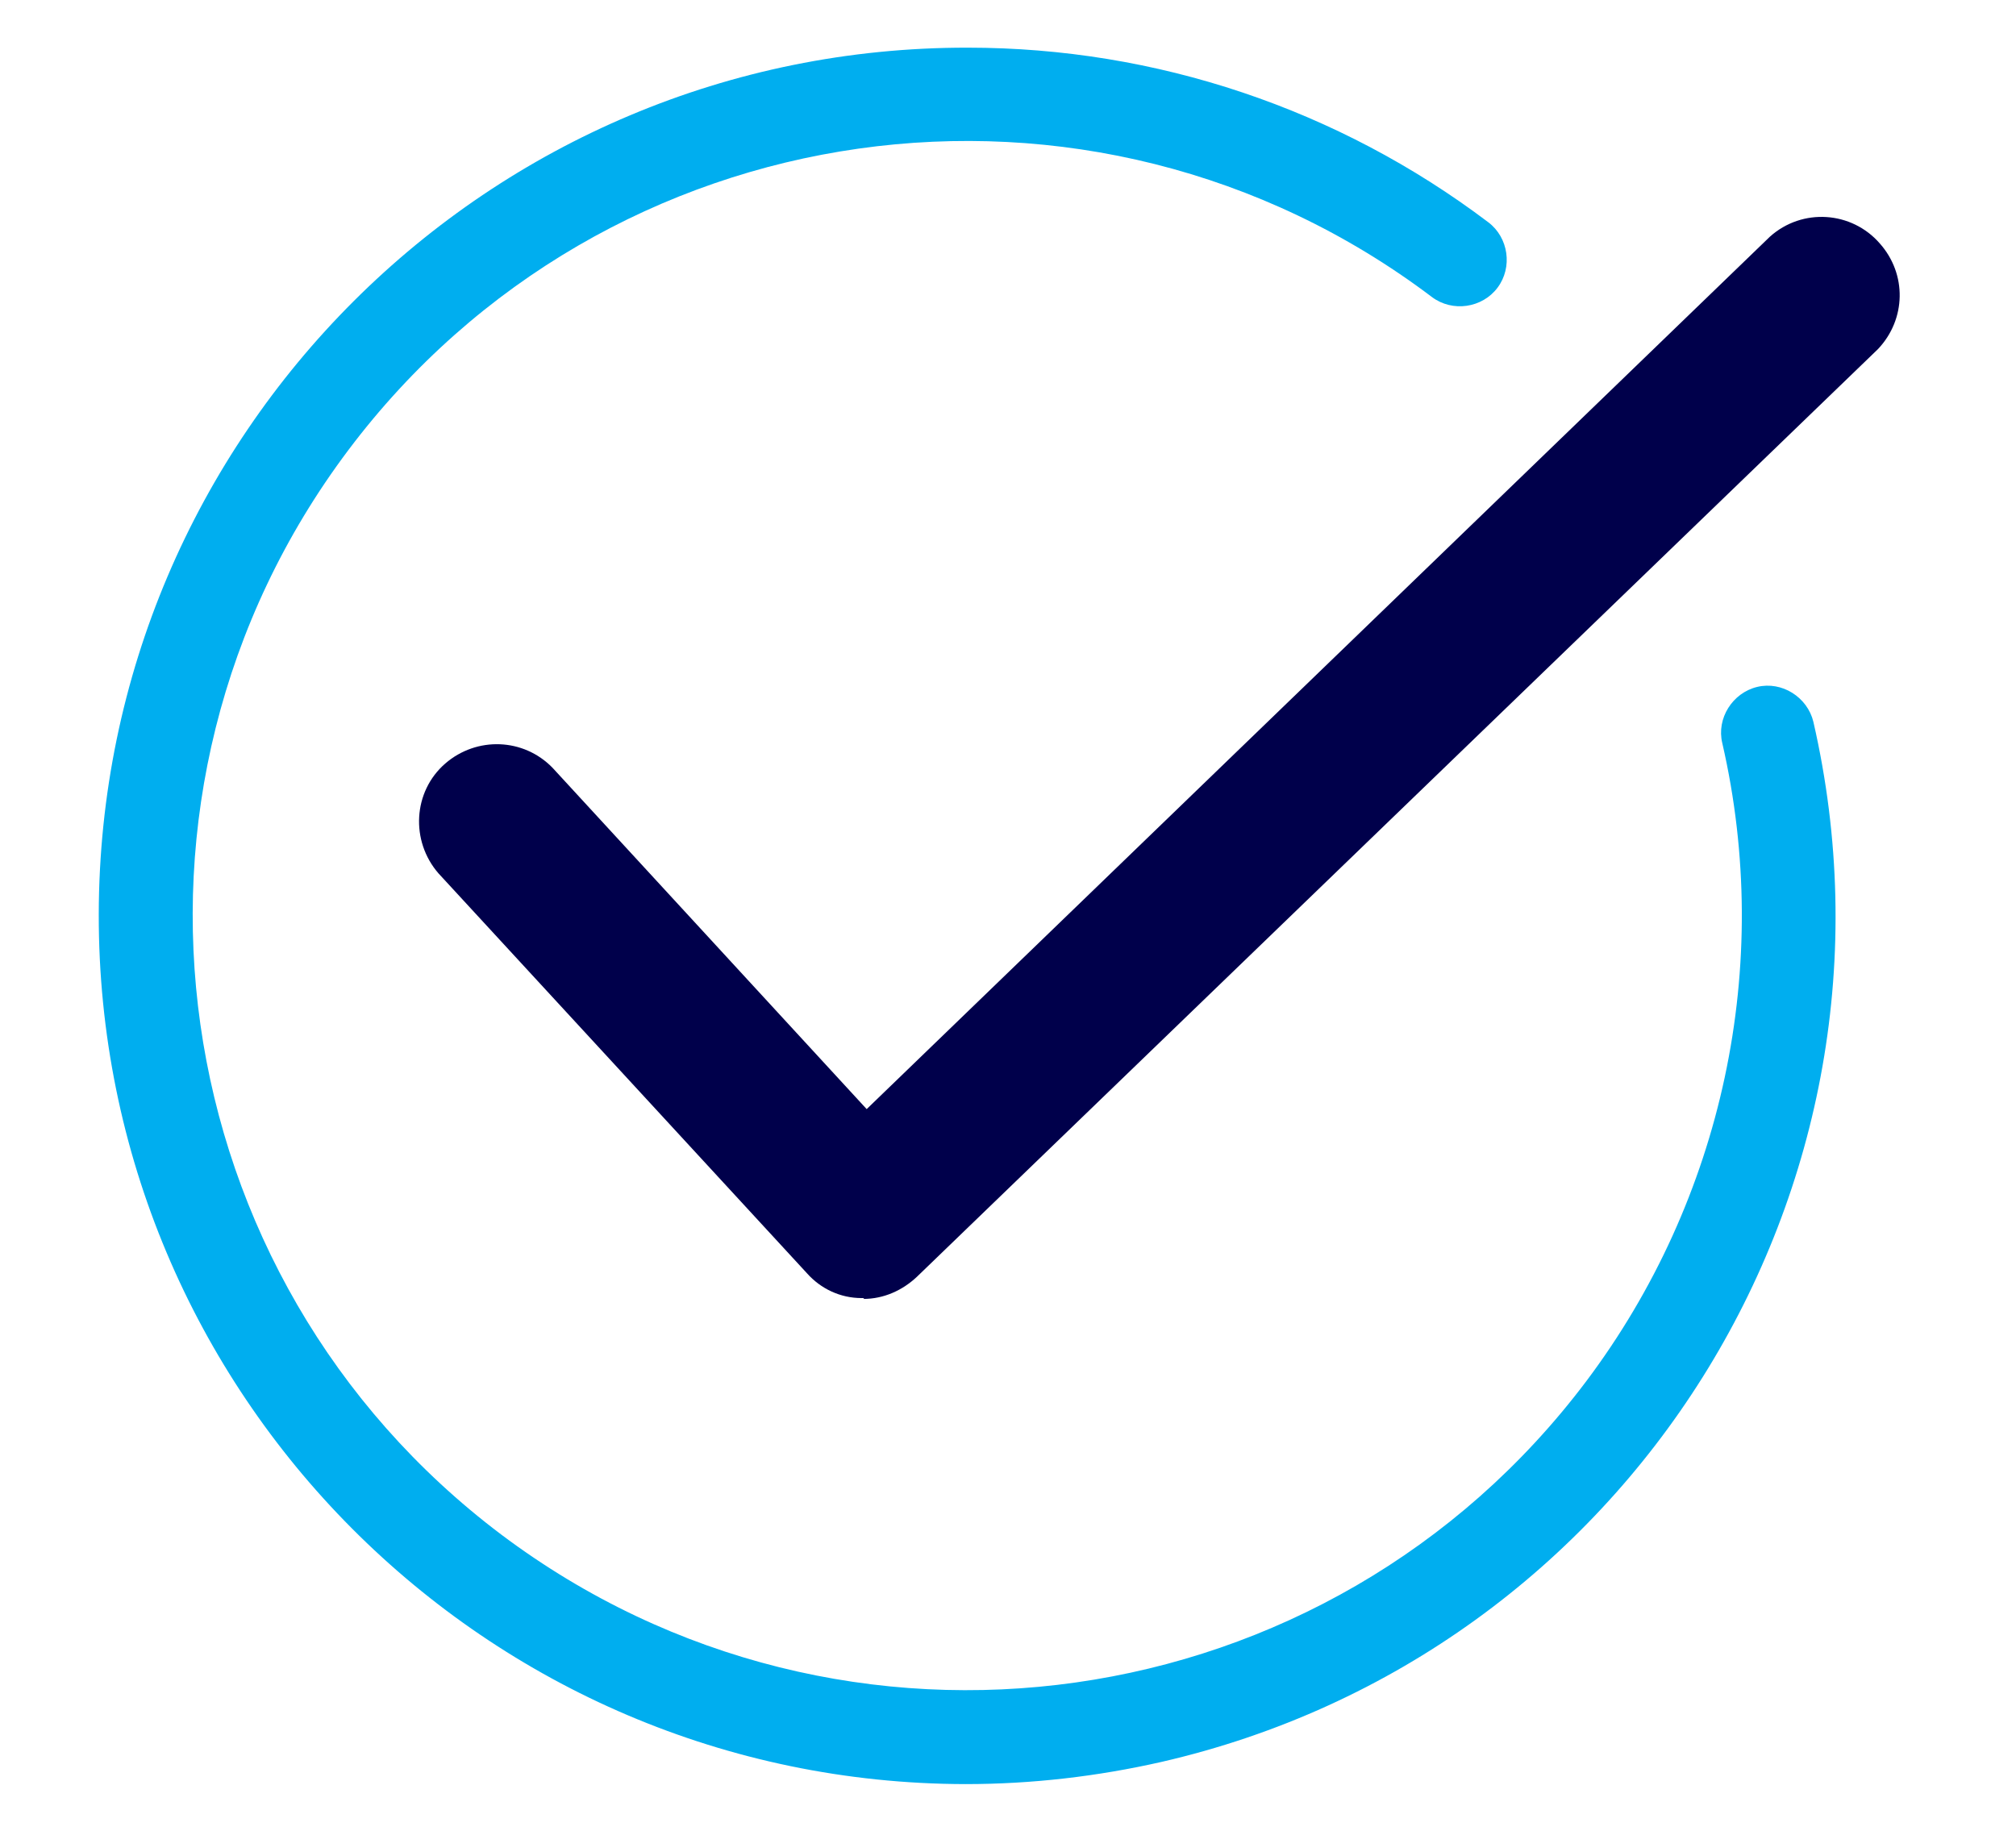
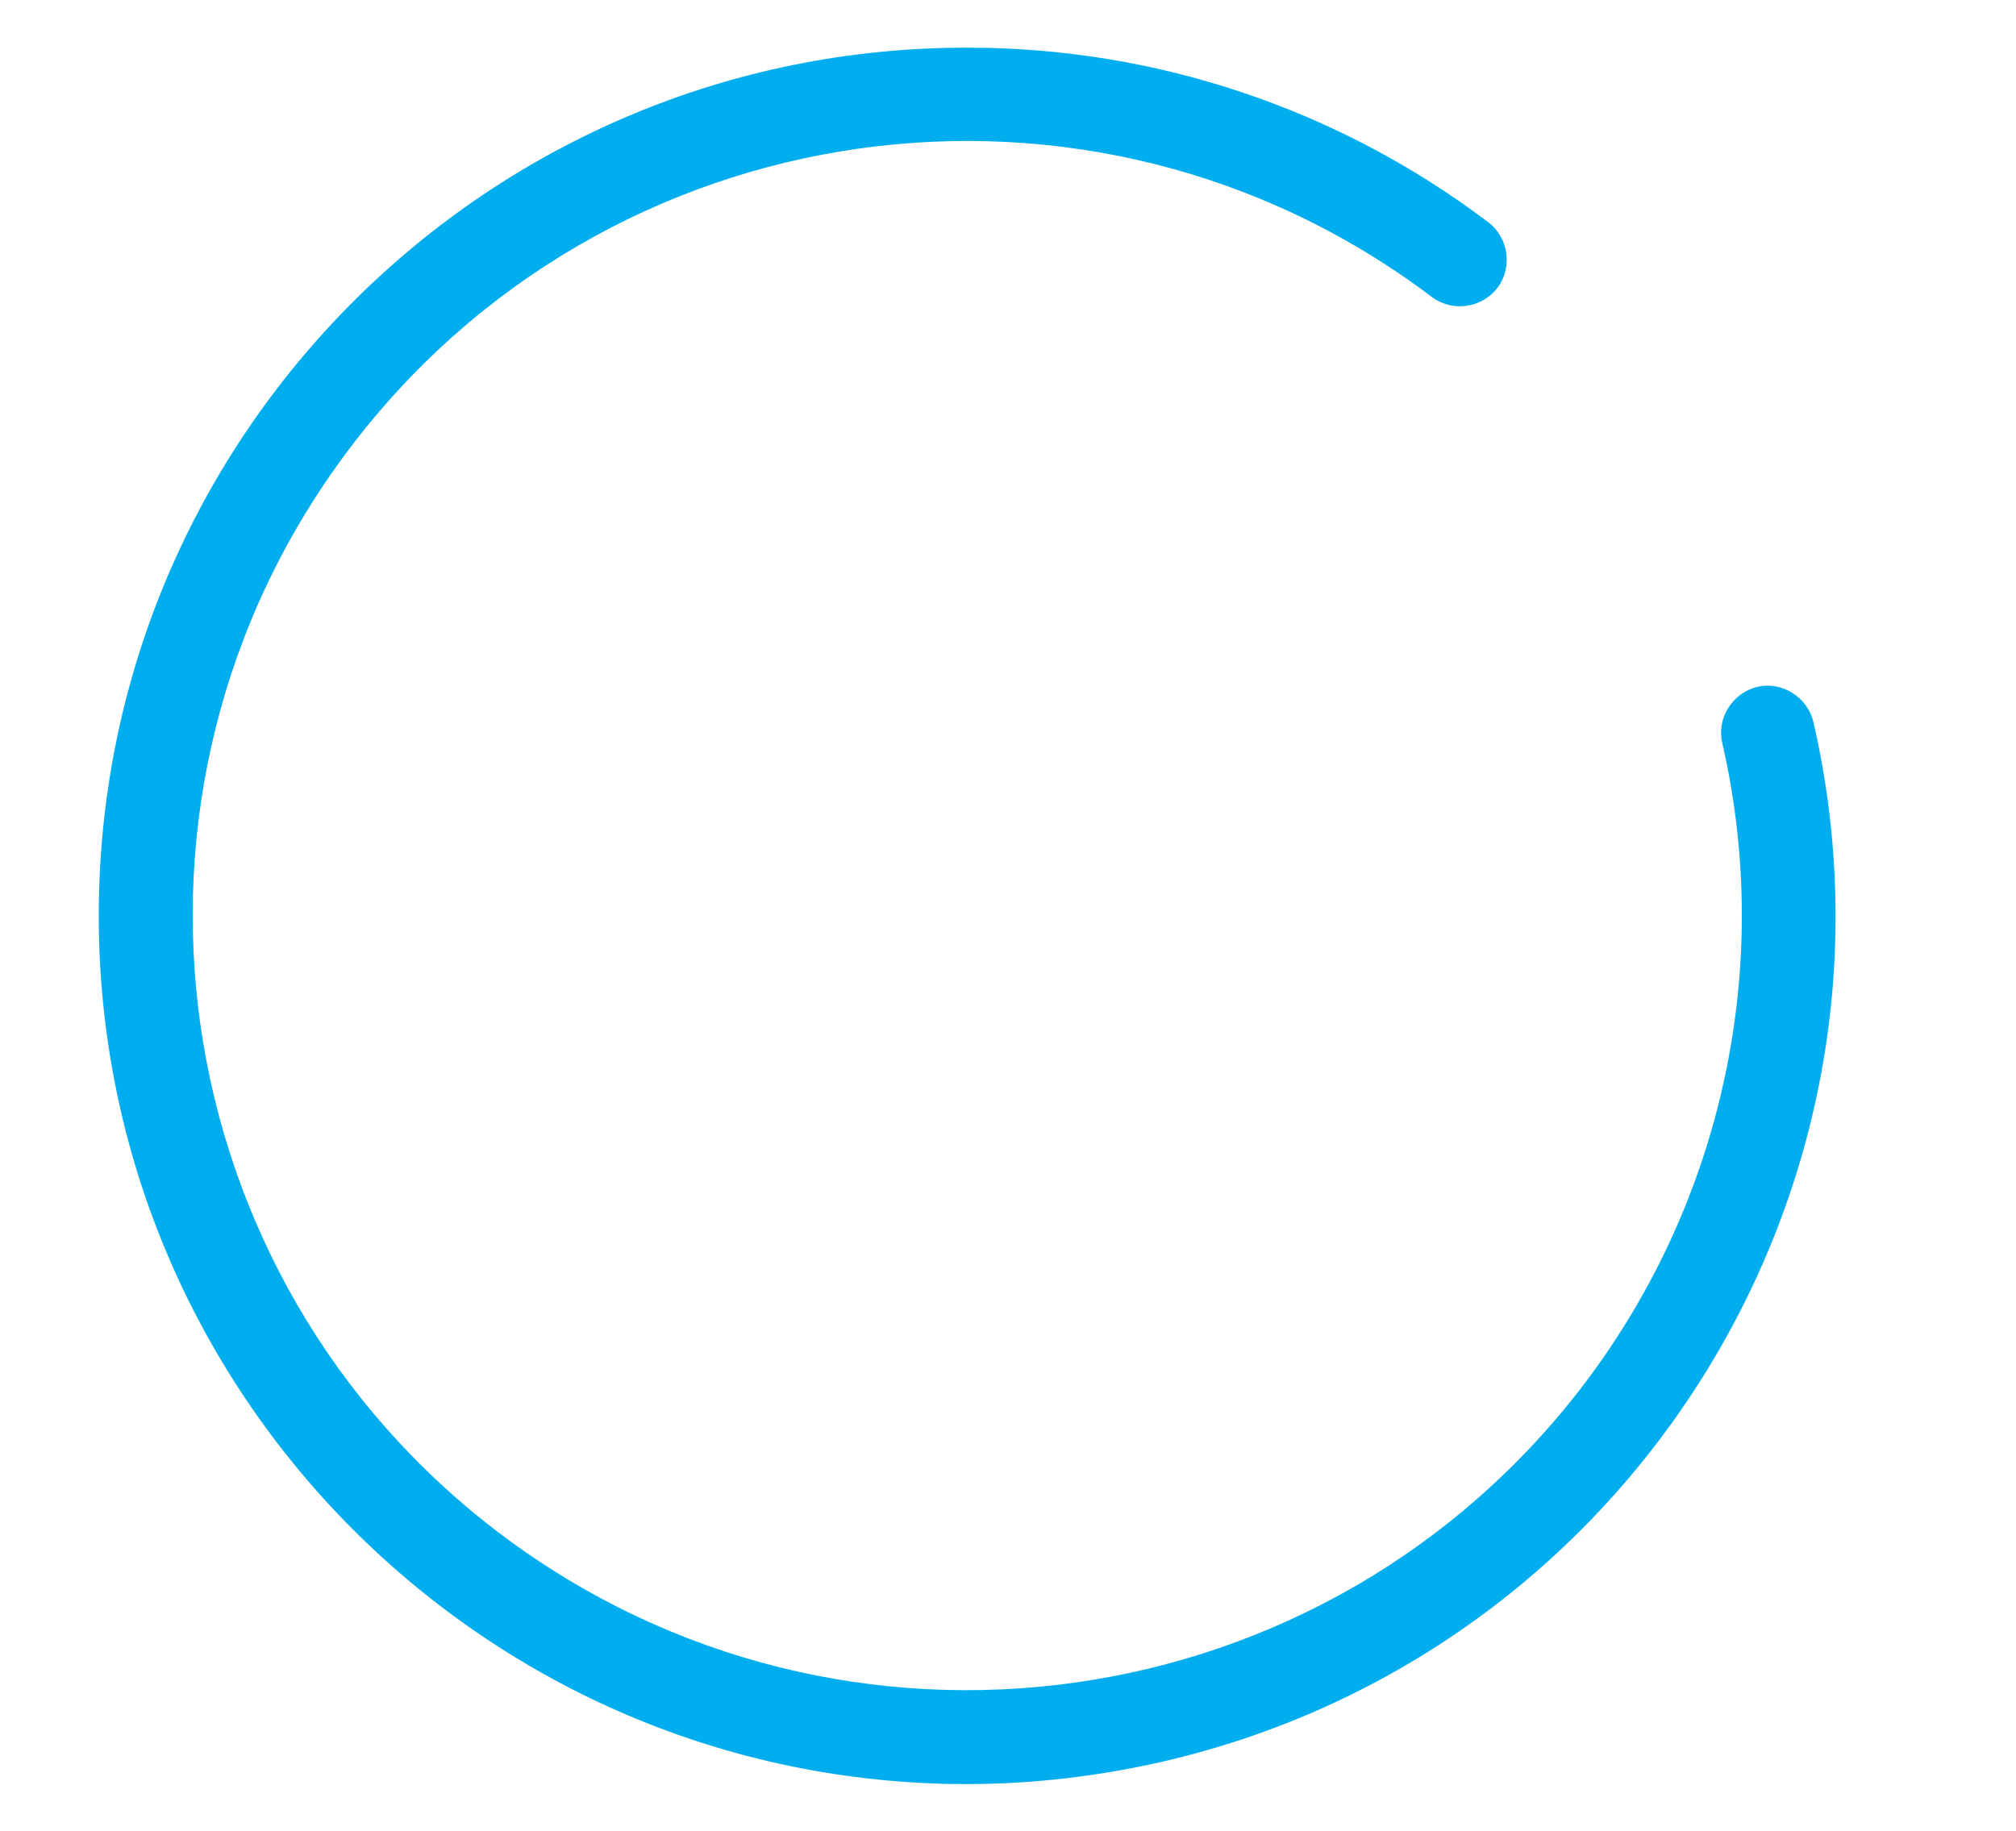
<svg xmlns="http://www.w3.org/2000/svg" id="Layer_1" version="1.1" viewBox="0 0 236.8 215.1">
  <defs>
    <style>
      .st0 {
        fill: #00aeef;
      }

      .st1 {
        fill: #00004b;
      }
    </style>
  </defs>
-   <path class="st1" d="M101.5,152.5h-.3c-2.5,0-4.8-1.1-6.4-2.9l-43.3-47c-3.3-3.8-3-9.6.8-12.9,3.7-3.2,9.2-3,12.6.5l36.9,40.1L207.9,27.8c3.8-3.4,9.6-3,12.9.8,3.2,3.6,3.1,8.9-.2,12.4l-112.9,109c-1.7,1.6-3.9,2.6-6.3,2.6" />
  <path class="st0" d="M113.4,209.6c-56.3-.1-101.9-45.9-101.8-102.2S57.4,5.5,113.7,5.6c22.1,0,43.5,7.2,61.1,20.5,2.4,1.8,2.9,5.3,1.1,7.7s-5.3,2.9-7.7,1.1h0C128.1,4.6,71.1,12.7,40.9,52.9c-30.2,40.2-22.1,97.2,18,127.4,40.2,30.2,97.2,22.1,127.4-18,16.1-21.4,22-48.9,16-75-.7-2.9,1.2-5.9,4.1-6.6,2.9-.7,5.9,1.2,6.6,4.1,12.6,54.9-21.7,109.6-76.6,122.2-7.5,1.7-15.2,2.6-23,2.6" />
</svg>